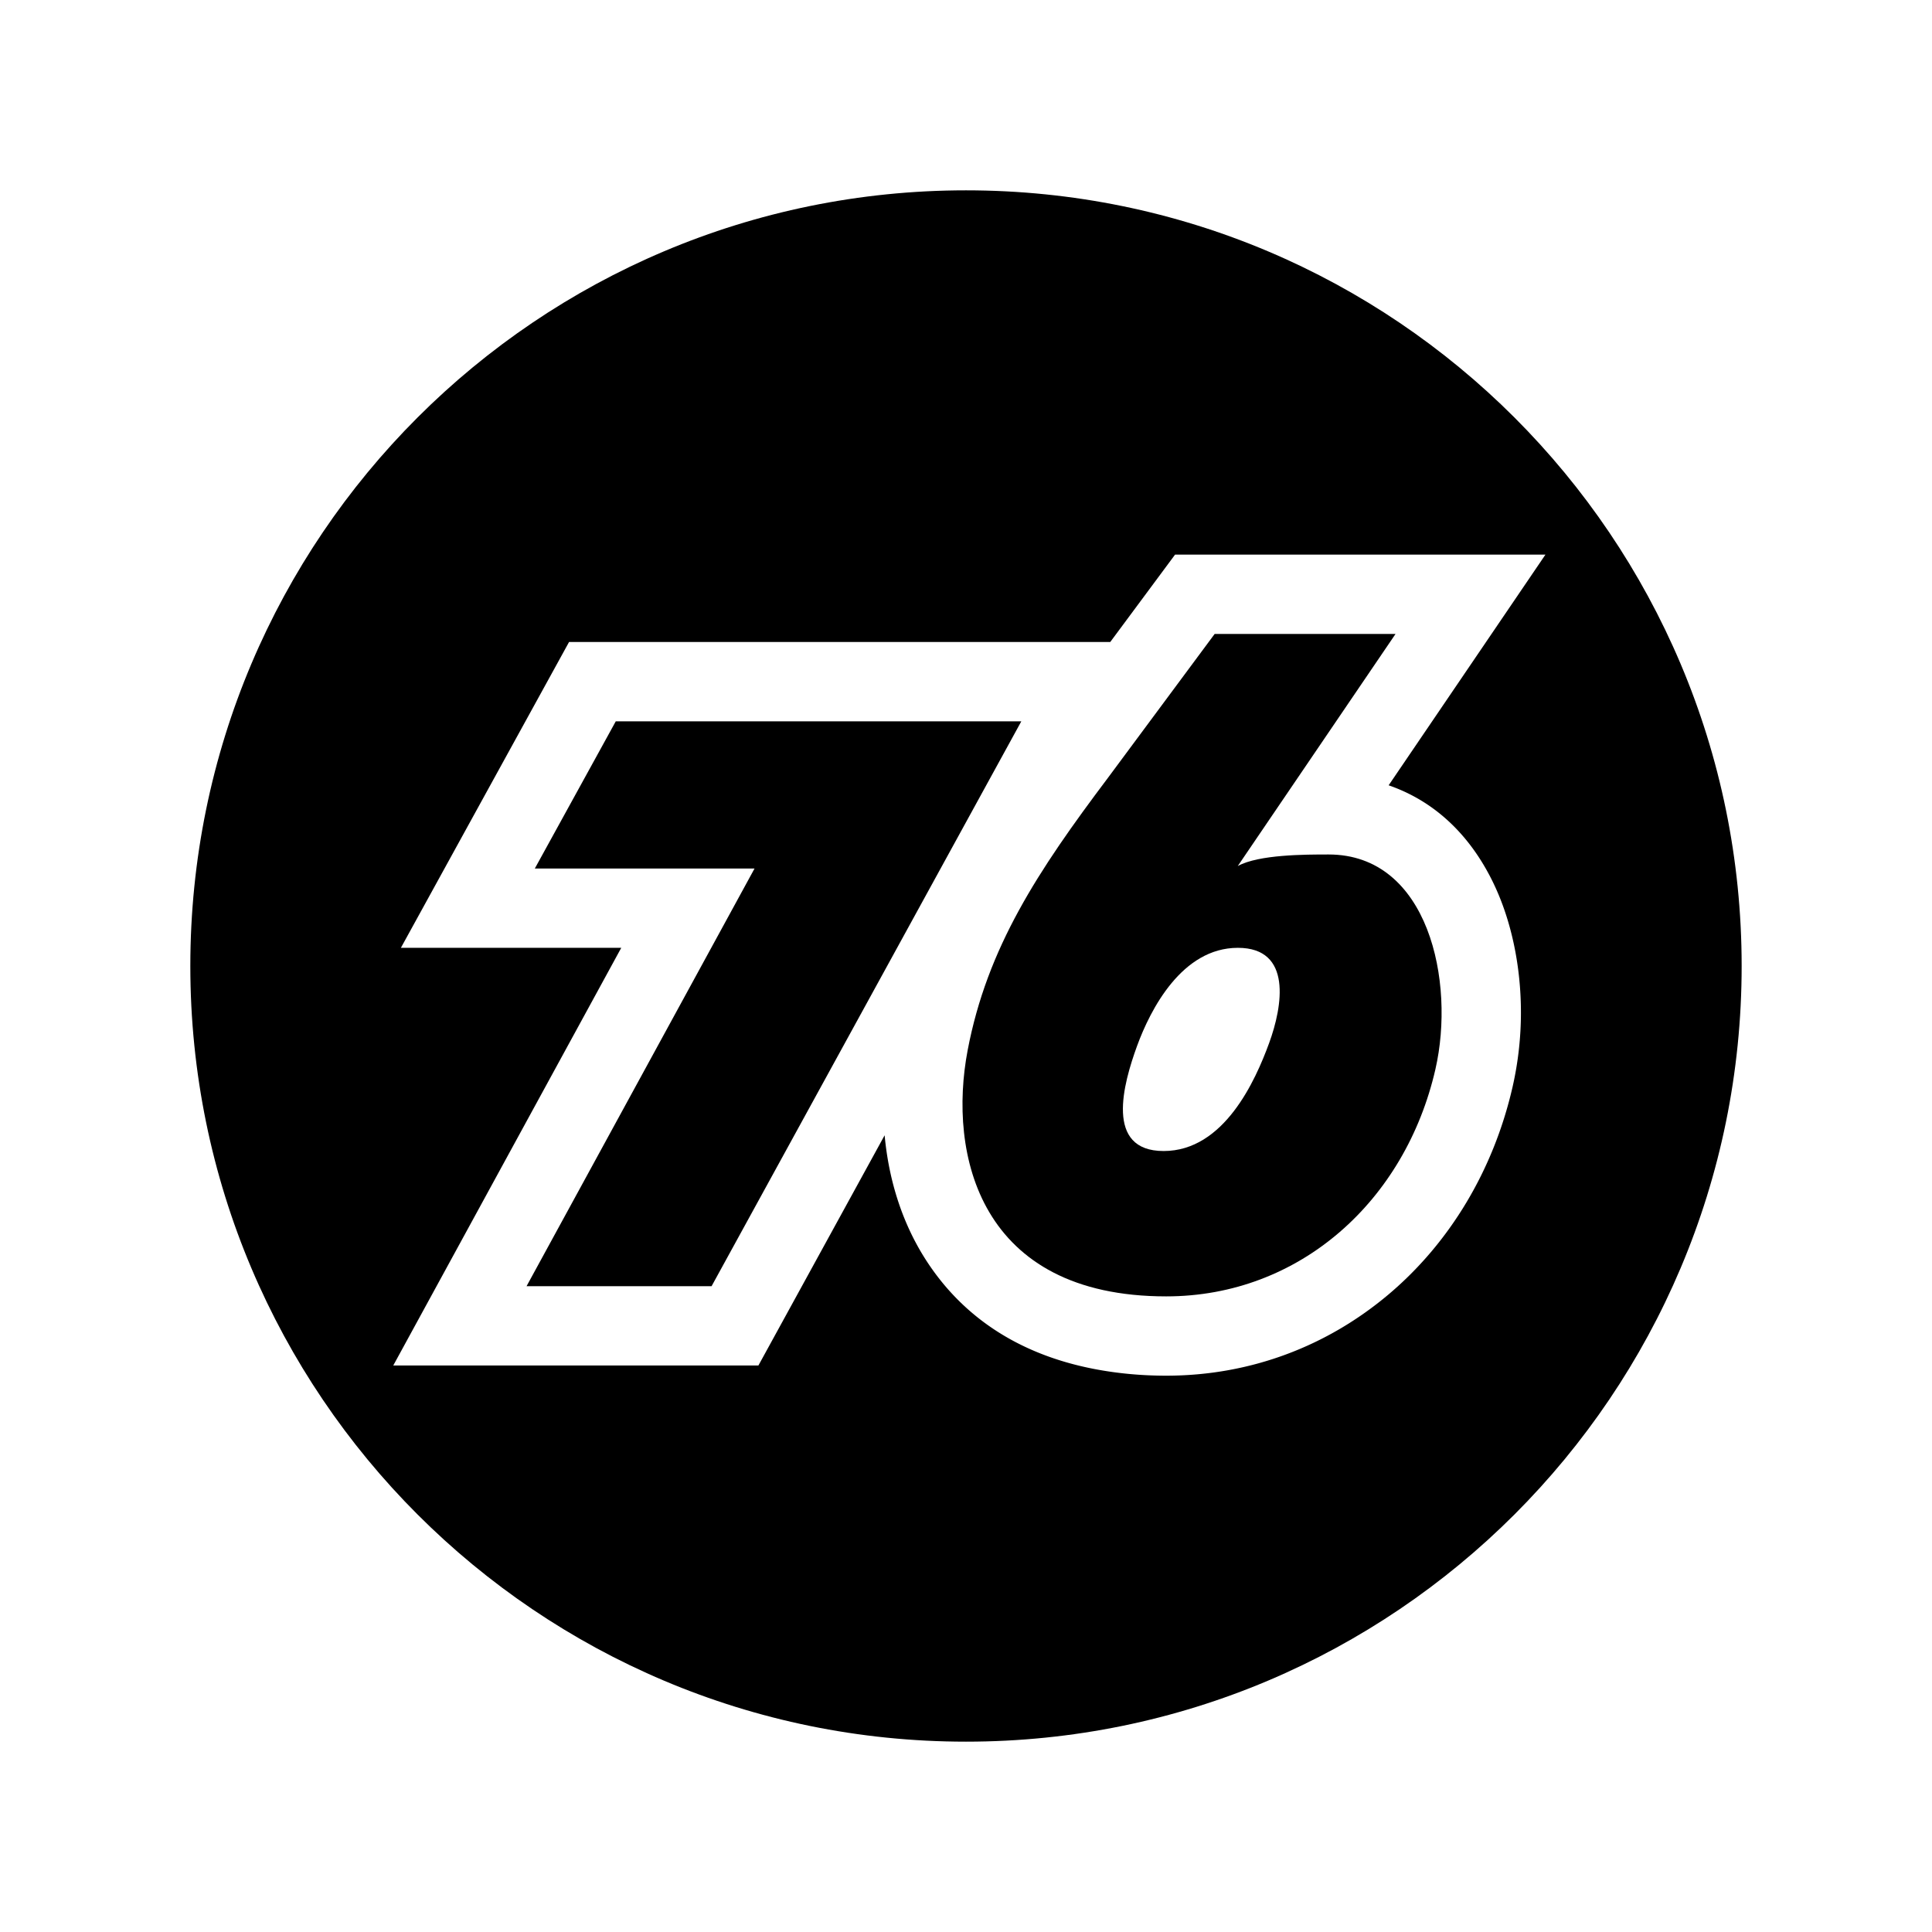
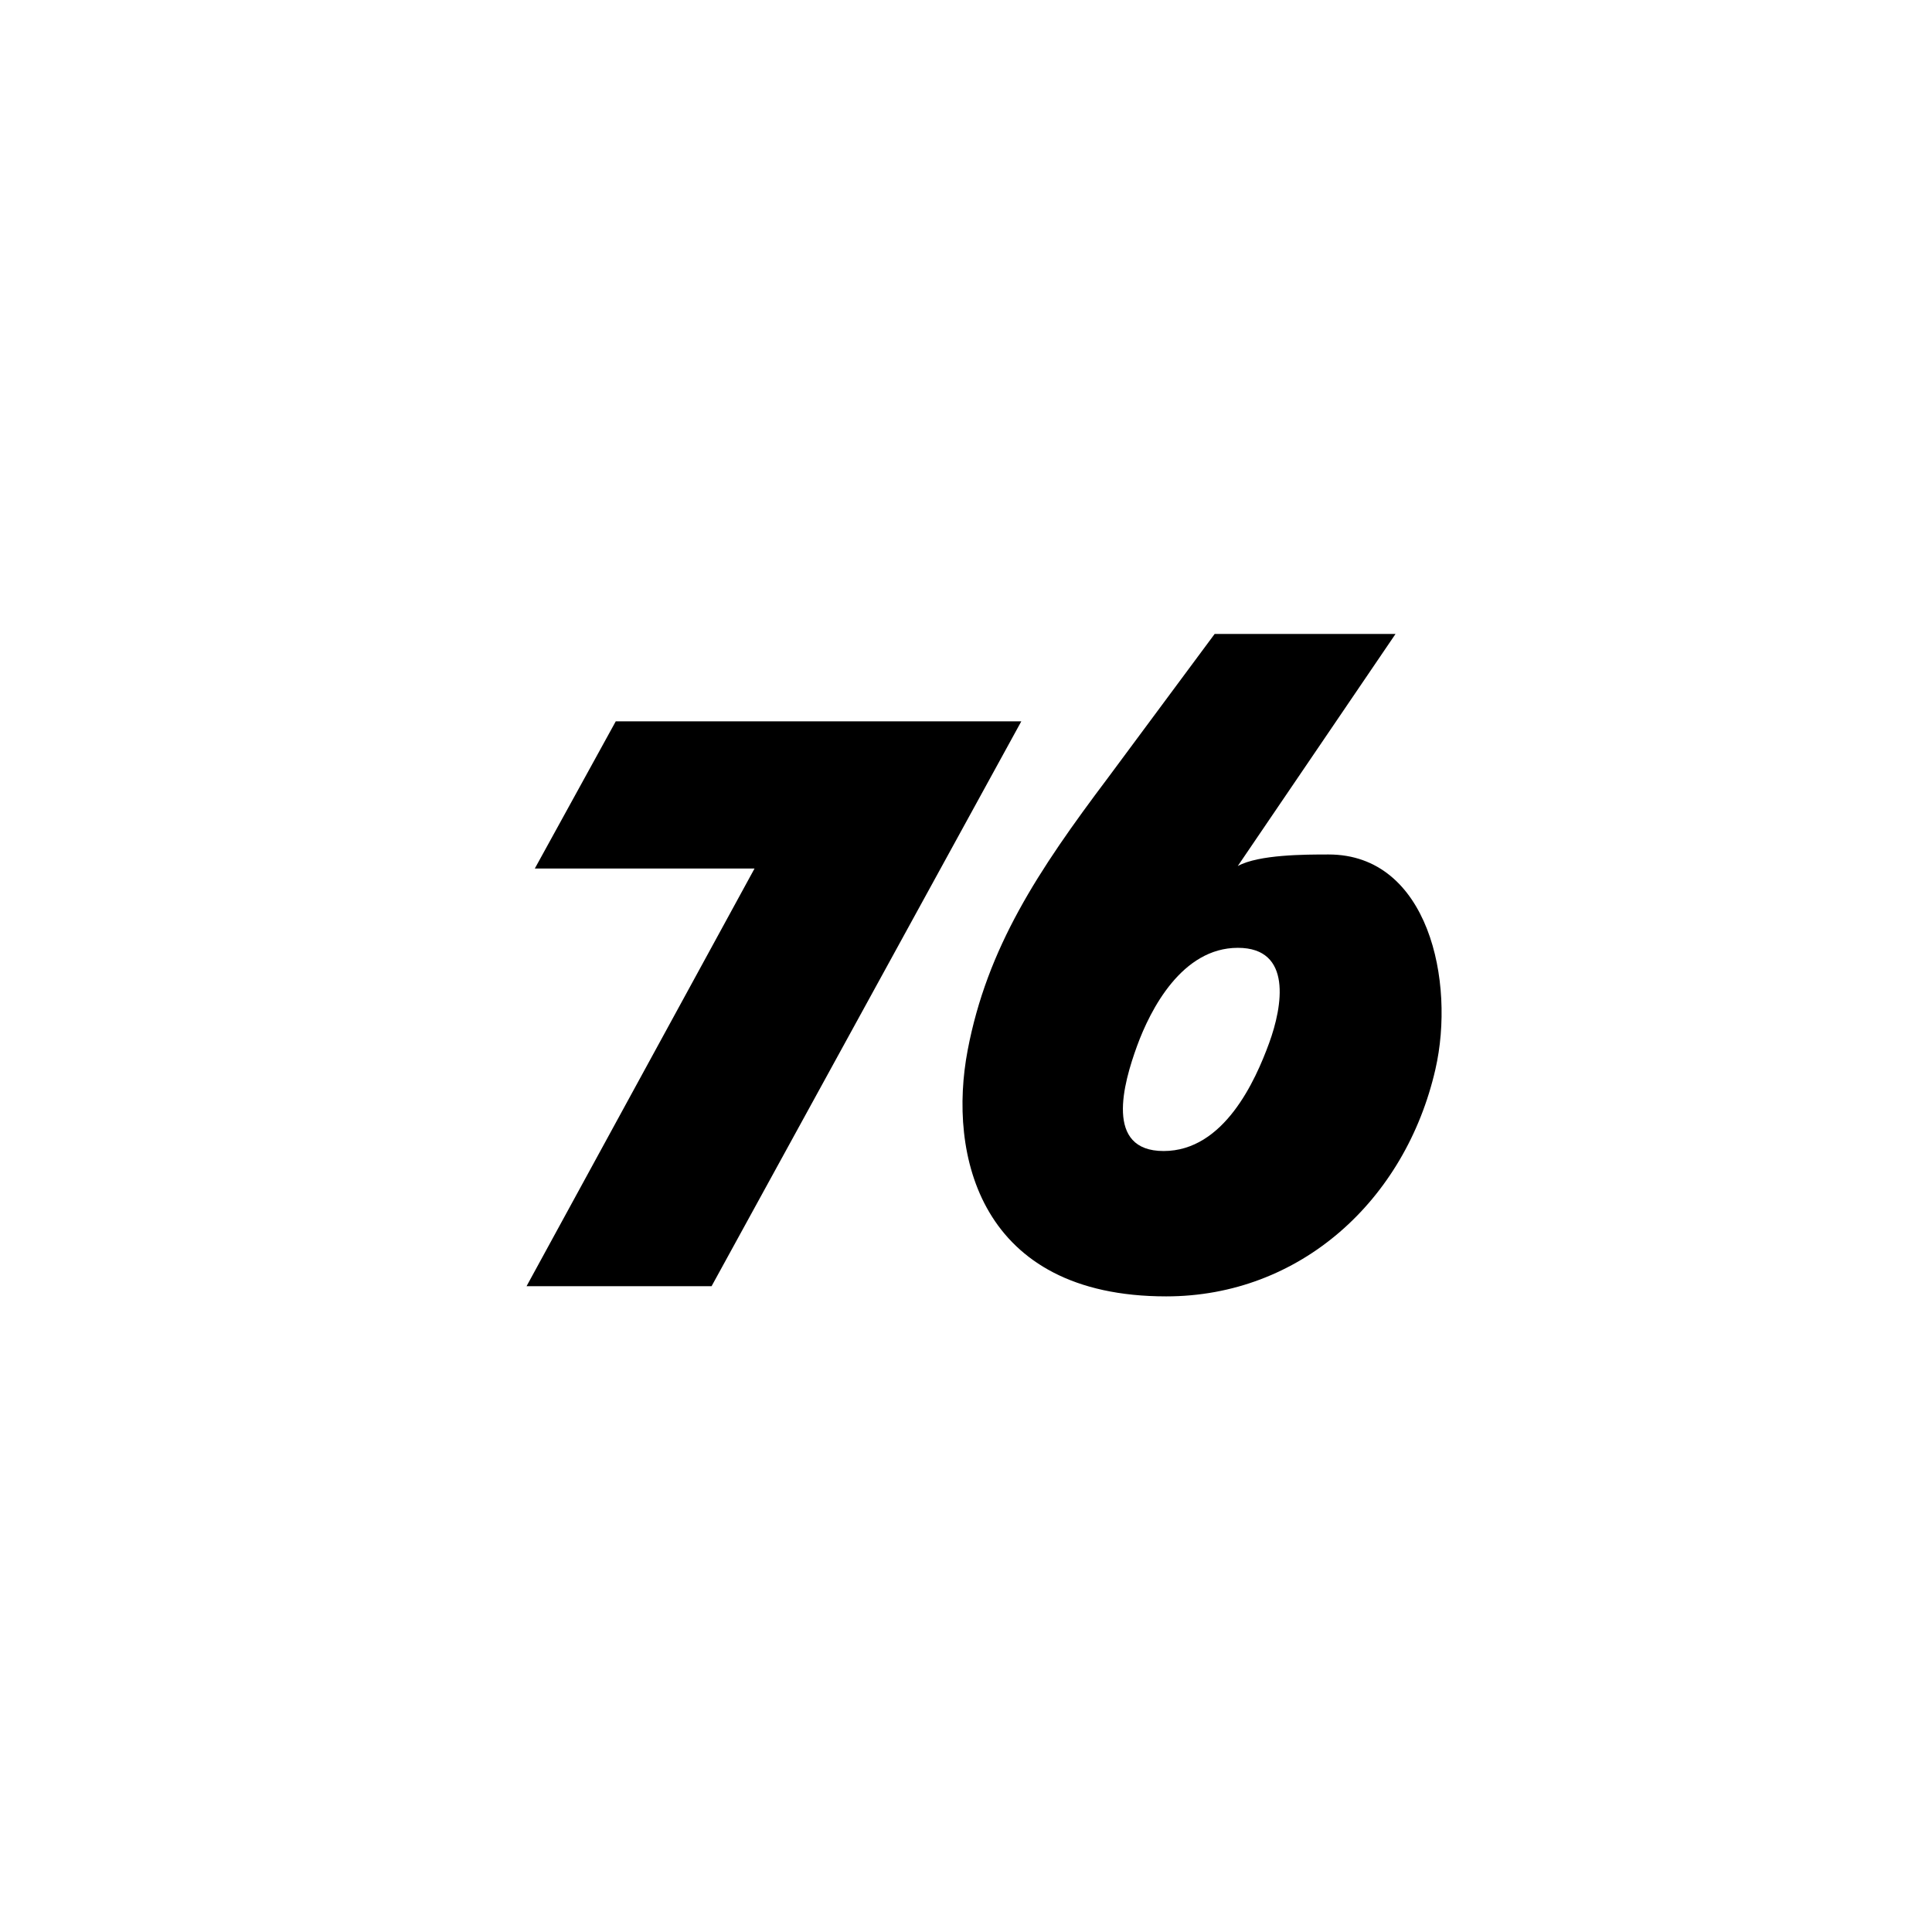
<svg xmlns="http://www.w3.org/2000/svg" width="2500" height="2500" viewBox="0 0 192.756 192.756">
-   <path fill-rule="evenodd" clip-rule="evenodd" fill="#fff" d="M0 0h192.756v192.756H0V0z" />
-   <path d="M96.379 173.766c42.74 0 77.386-34.648 77.386-77.389 0-42.739-34.646-77.387-77.386-77.387-42.74 0-77.39 34.648-77.39 77.387.001 42.74 34.65 77.389 77.39 77.389z" fill-rule="evenodd" clip-rule="evenodd" />
-   <path d="M45.613 124.553l16.369-29.988H39.997l6.44-11.713 8.077-14.688 2.261-4.111H110.77l4.082-5.503 2.383-3.214h36.953l-8.402 12.362-7.24 10.652c4.697 1.624 8.041 5.015 10.219 9.289 2.041 4.005 2.979 8.801 2.979 13.395a33.55 33.55 0 0 1-.834 7.406c-1.91 8.34-6.291 15.572-12.367 20.699-6.041 5.098-13.682 8.113-22.189 8.113-2.504 0-4.871-.229-7.1-.652-7.889-1.504-13.204-5.422-16.599-10.473-2.643-3.932-3.983-8.412-4.395-12.859l-10.339 18.857-2.253 4.109H39.236l6.377-11.681z" fill="#fff" />
  <path d="M52.535 128.322l22.746-41.67H53.359l8.077-14.687h40.462l-30.903 56.357h-18.46zm86.699-65.074h-18.047l-10.635 14.34c-6.984 9.277-12.057 16.939-14.009 27.195-1.978 10.385 1.154 24.557 19.808 24.557 13.35 0 23.861-9.559 26.861-22.662 2-8.734-.684-21.426-10.656-21.426-2.305 0-6.986 0-9.064 1.154l15.742-23.158zm-12.609 40.809c1.336-3.656 2.334-9.492-3.125-9.492-5.568 0-8.719 6.133-10.055 9.789-1.371 3.76-3.26 10.484 2.65 10.484 6.026 0 9.157-7.022 10.53-10.781z" fill-rule="evenodd" clip-rule="evenodd" />
</svg>